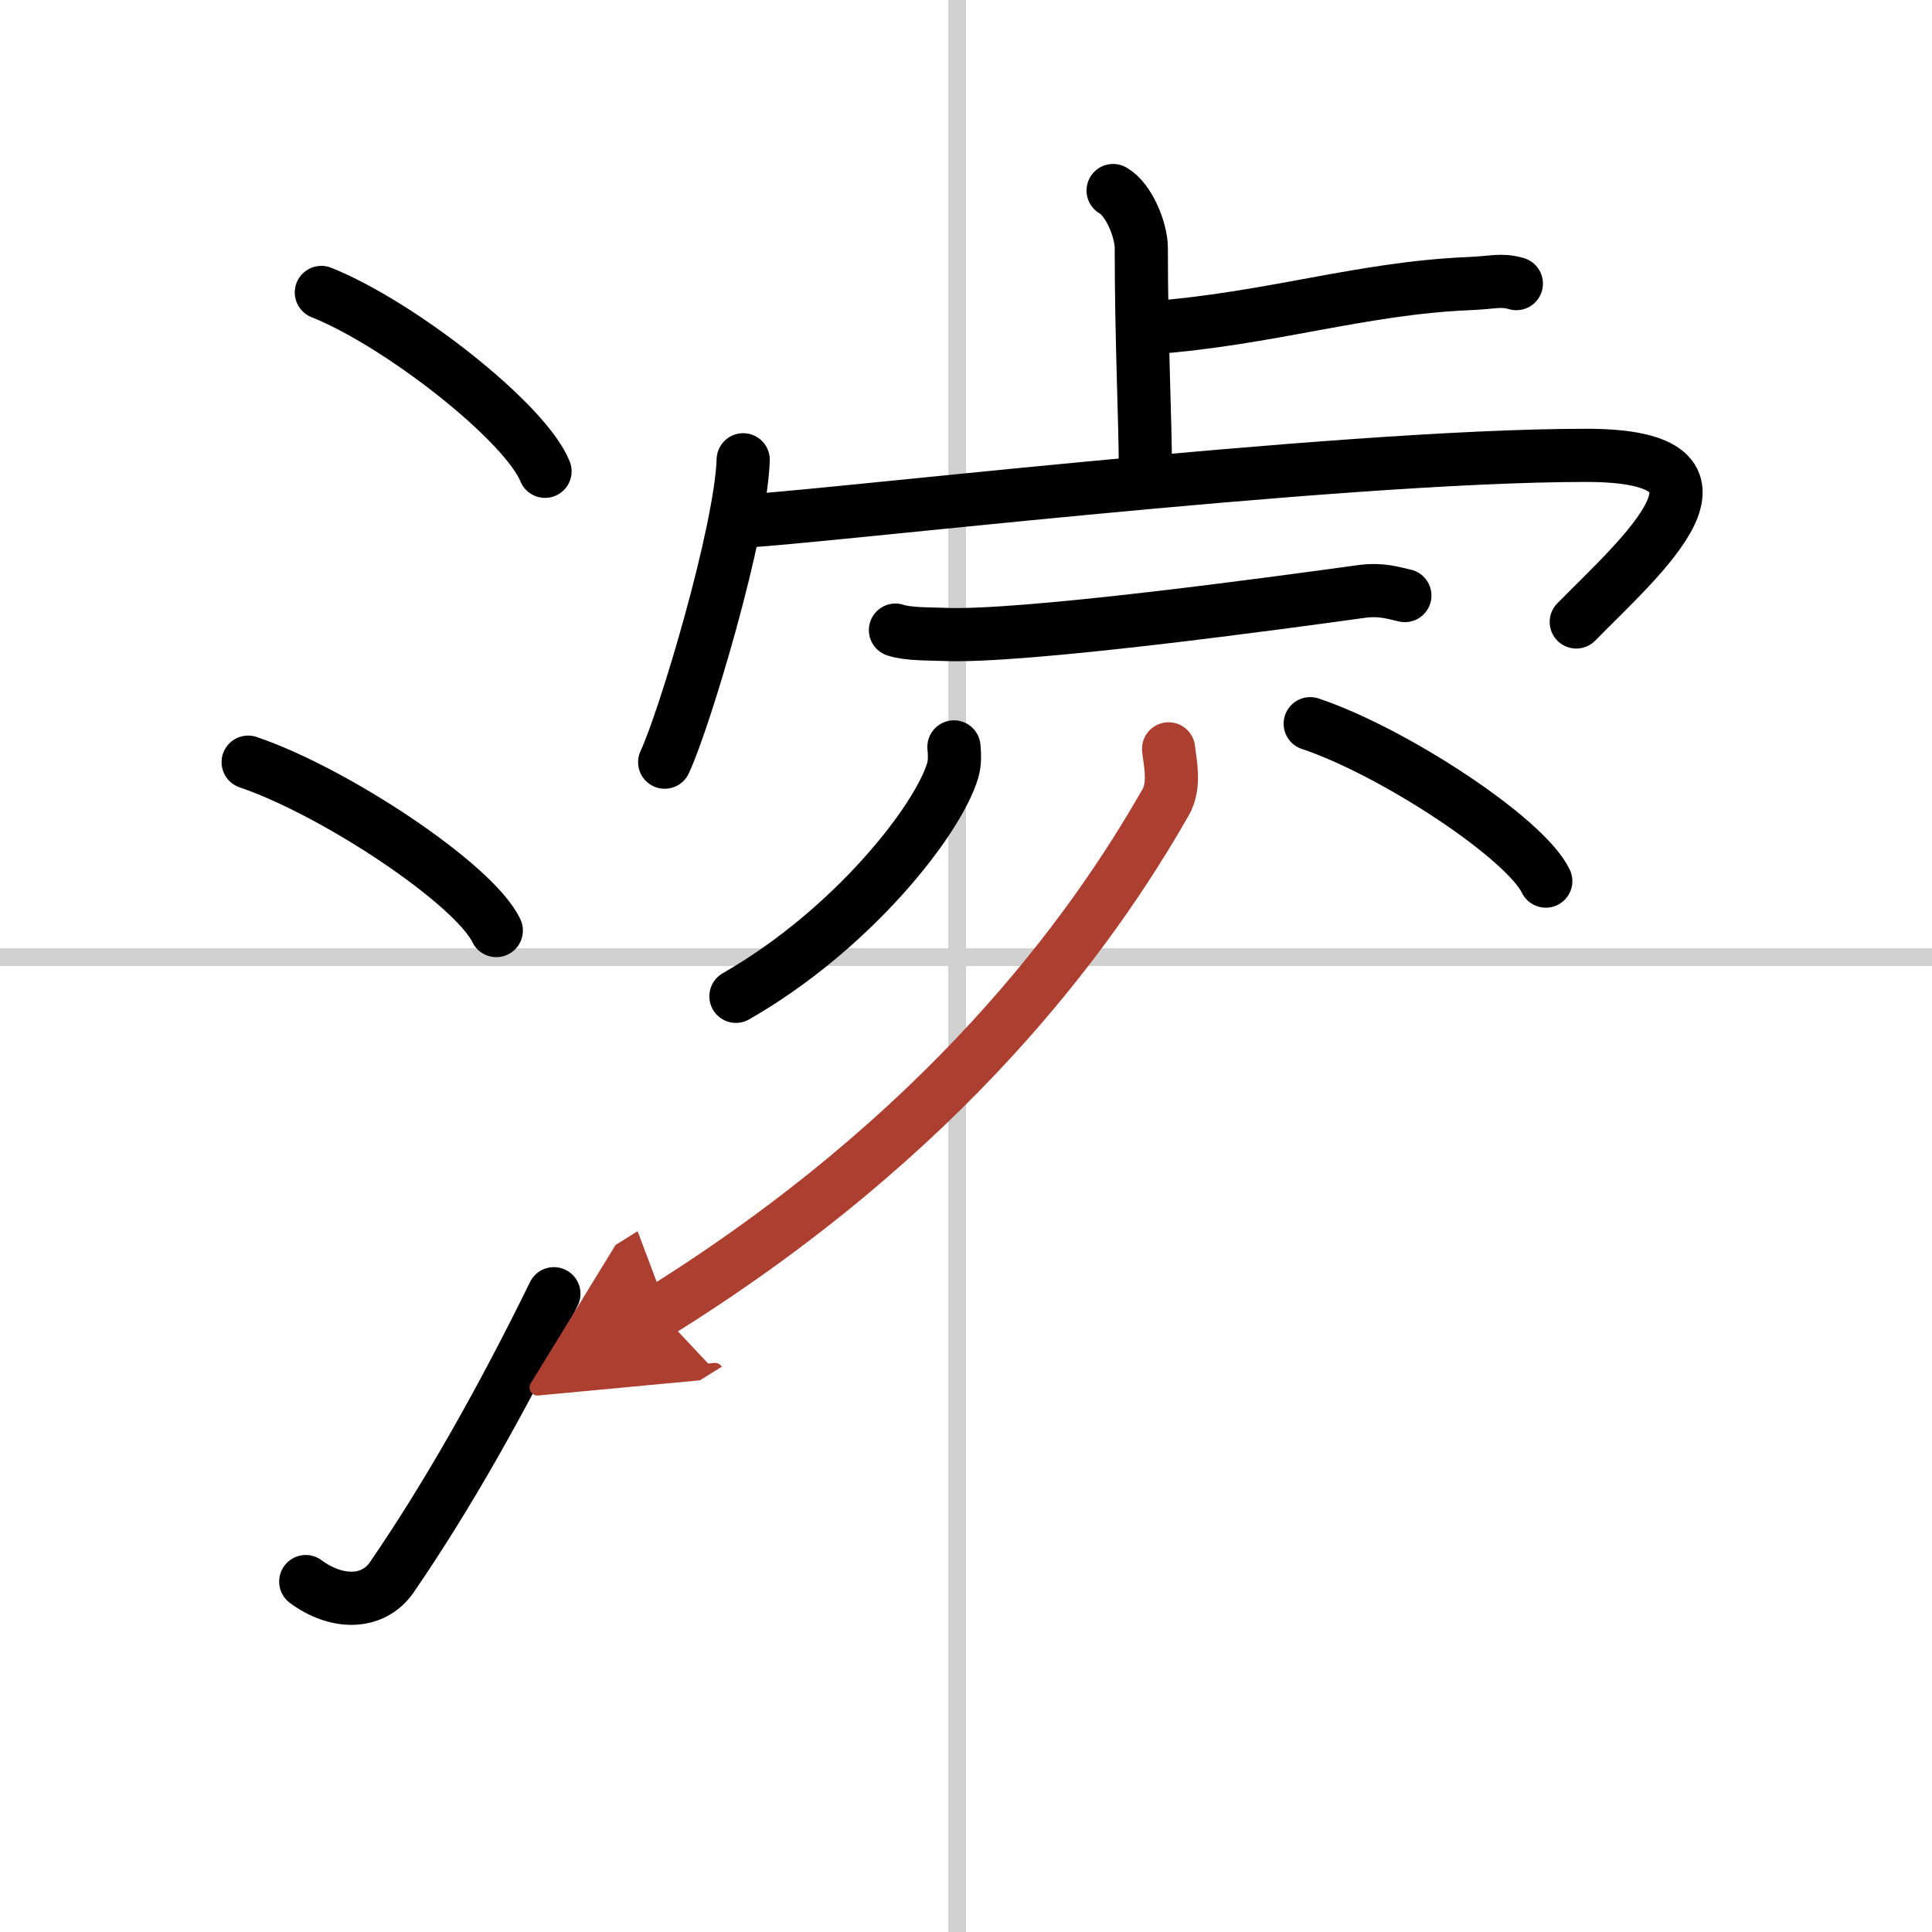
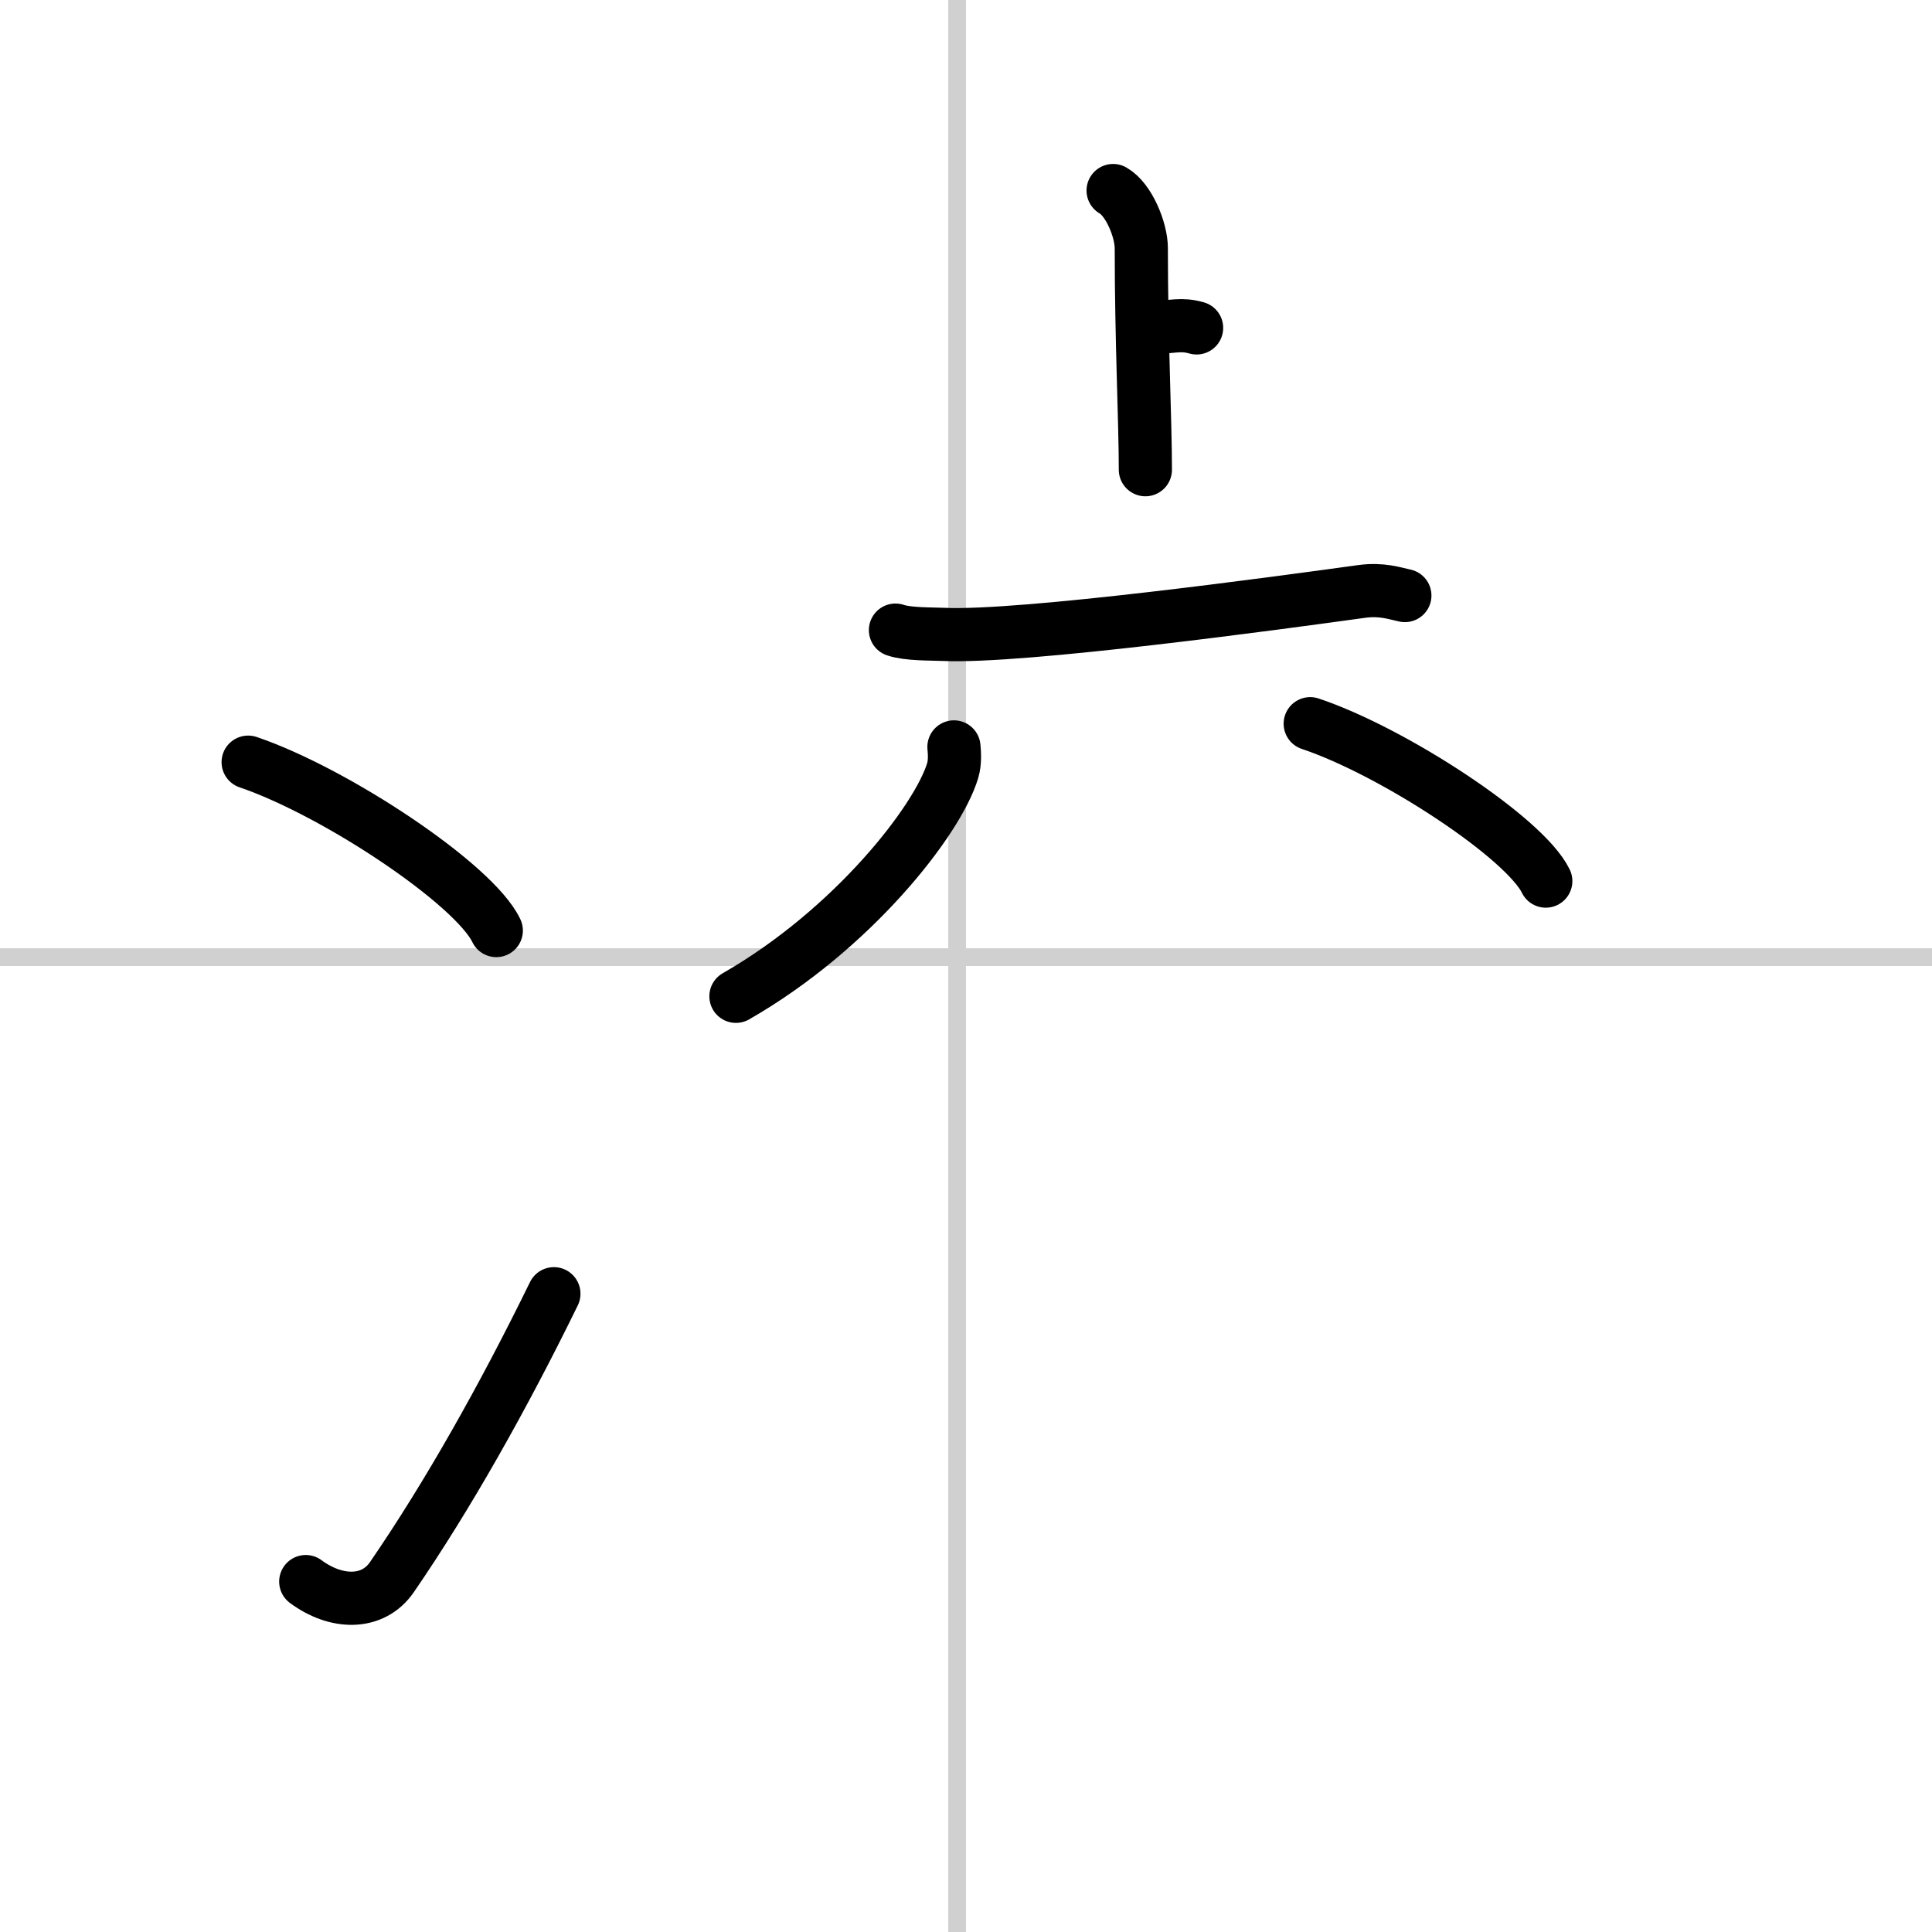
<svg xmlns="http://www.w3.org/2000/svg" width="400" height="400" viewBox="0 0 109 109">
  <defs>
    <marker id="a" markerWidth="4" orient="auto" refX="1" refY="5" viewBox="0 0 10 10">
      <polyline points="0 0 10 5 0 10 1 5" fill="#ad3f31" stroke="#ad3f31" />
    </marker>
  </defs>
  <g fill="none" stroke="#000" stroke-linecap="round" stroke-linejoin="round" stroke-width="3">
    <rect width="100%" height="100%" fill="#fff" stroke="#fff" />
    <line x1="54" x2="54" y2="109" stroke="#d0d0d0" stroke-width="1" />
    <line x2="109" y1="54" y2="54" stroke="#d0d0d0" stroke-width="1" />
-     <path d="m18.13 16.5c4.45 1.78 11.5 7.32 12.62 10.09" />
    <path d="m14 43c4.94 1.68 12.76 6.89 14 9.5" />
    <path d="m17.25 89.23c1.71 1.27 3.78 1.32 4.86-0.25 3.14-4.57 6.29-10.16 9.14-15.99" />
    <path d="m62.8 10.75c0.89 0.5 1.59 2.23 1.59 3.25 0 5.25 0.23 9.75 0.23 12.5" />
-     <path d="M64.85,18.5C71.66,18,76.8,16.25,82.89,16c1.42-0.06,1.77-0.25,2.66,0" />
-     <path d="m41.93 25.94c-0.13 4.05-3.3 14.65-4.43 17.06" />
-     <path d="m41.73 29.4c2.85 0 33.43-3.71 47.76-3.71 9.75 0 3.08 5.69-0.56 9.4" />
+     <path d="M64.85,18.5c1.42-0.06,1.77-0.25,2.66,0" />
    <path d="M50.52,35.55c0.7,0.24,1.98,0.21,2.68,0.24C57.64,36,72.25,34,76.81,33.37c1.15-0.16,1.87,0.11,2.45,0.23" />
    <path d="m53.82 42.14c0.03 0.33 0.07 0.86-0.07 1.33-0.84 2.81-5.65 8.97-12.23 12.74" />
    <path d="m73.92 40.83c4.69 1.57 12.12 6.45 13.29 8.88" />
-     <path d="M65.93,42.25c0.08,0.75,0.39,2.03-0.16,3C61.5,52.75,53.25,64,37.2,74" marker-end="url(#a)" stroke="#ad3f31" />
  </g>
</svg>